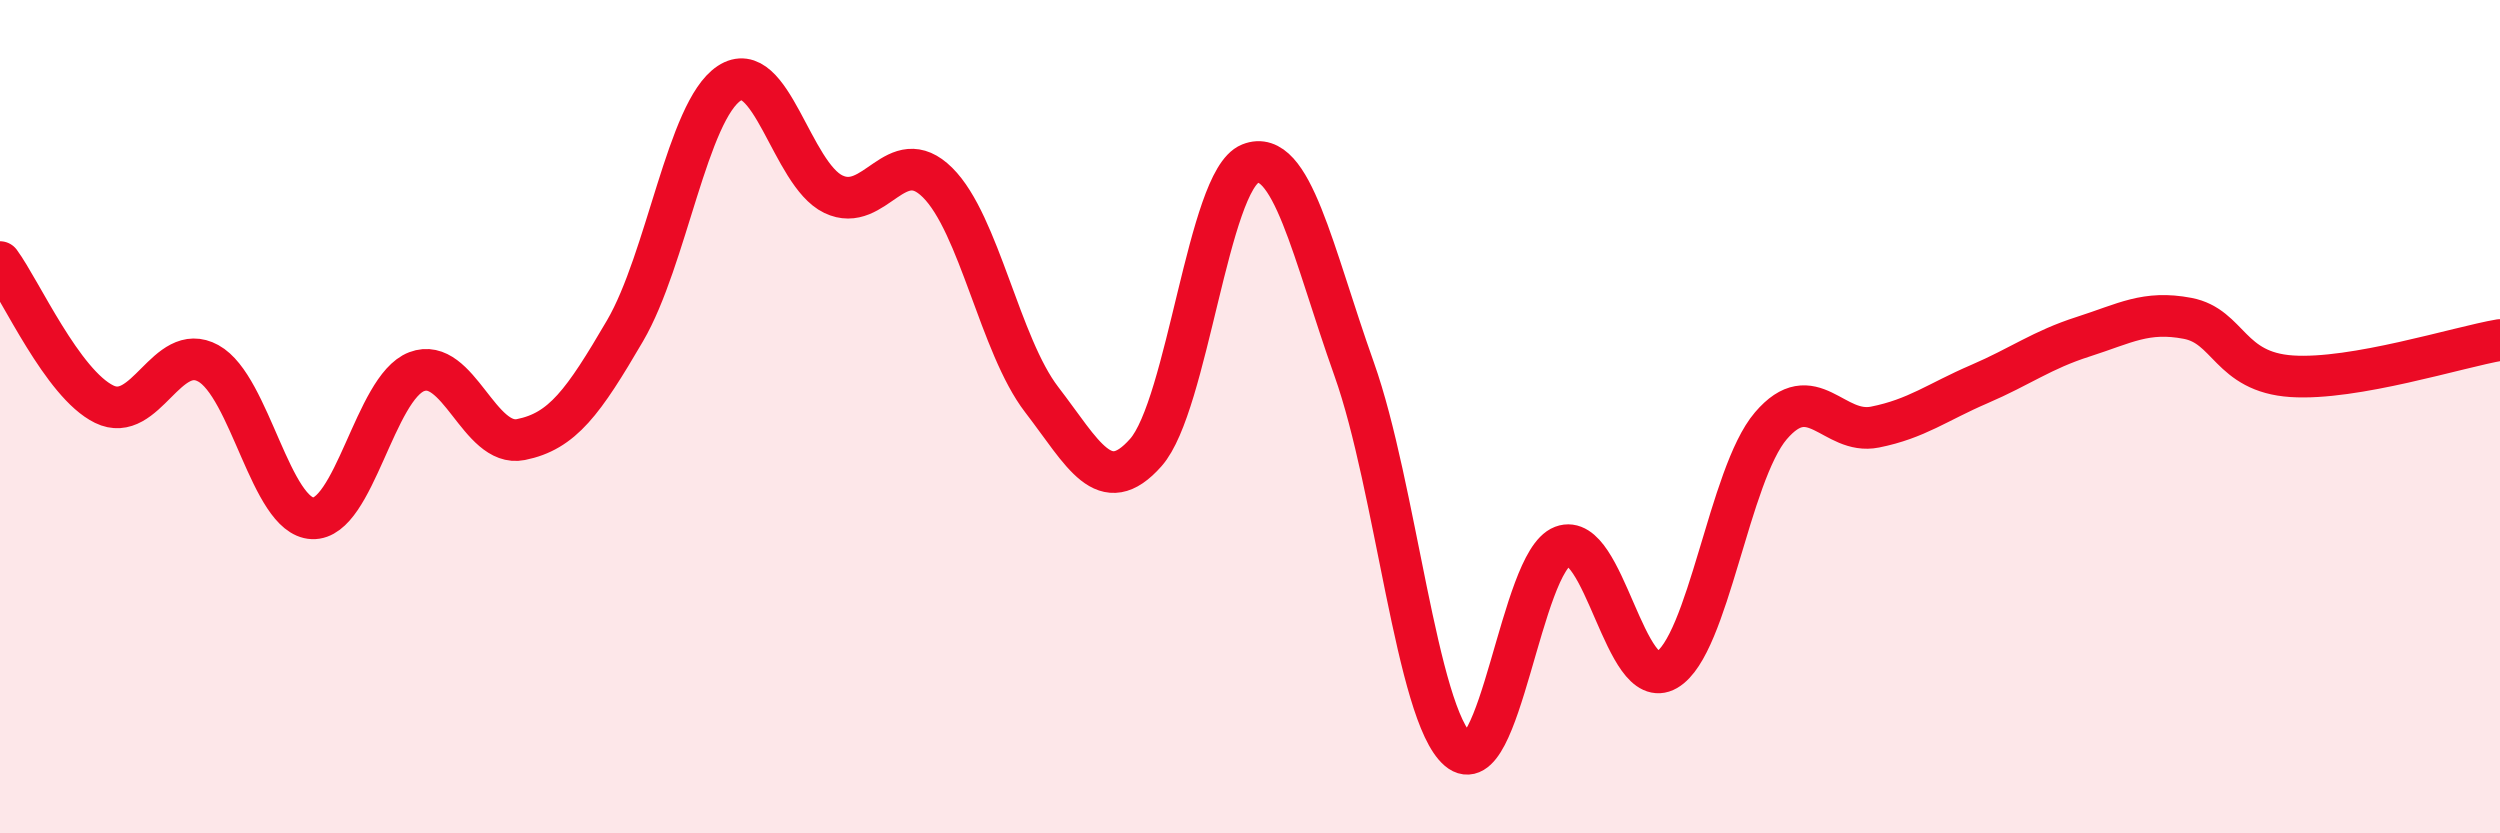
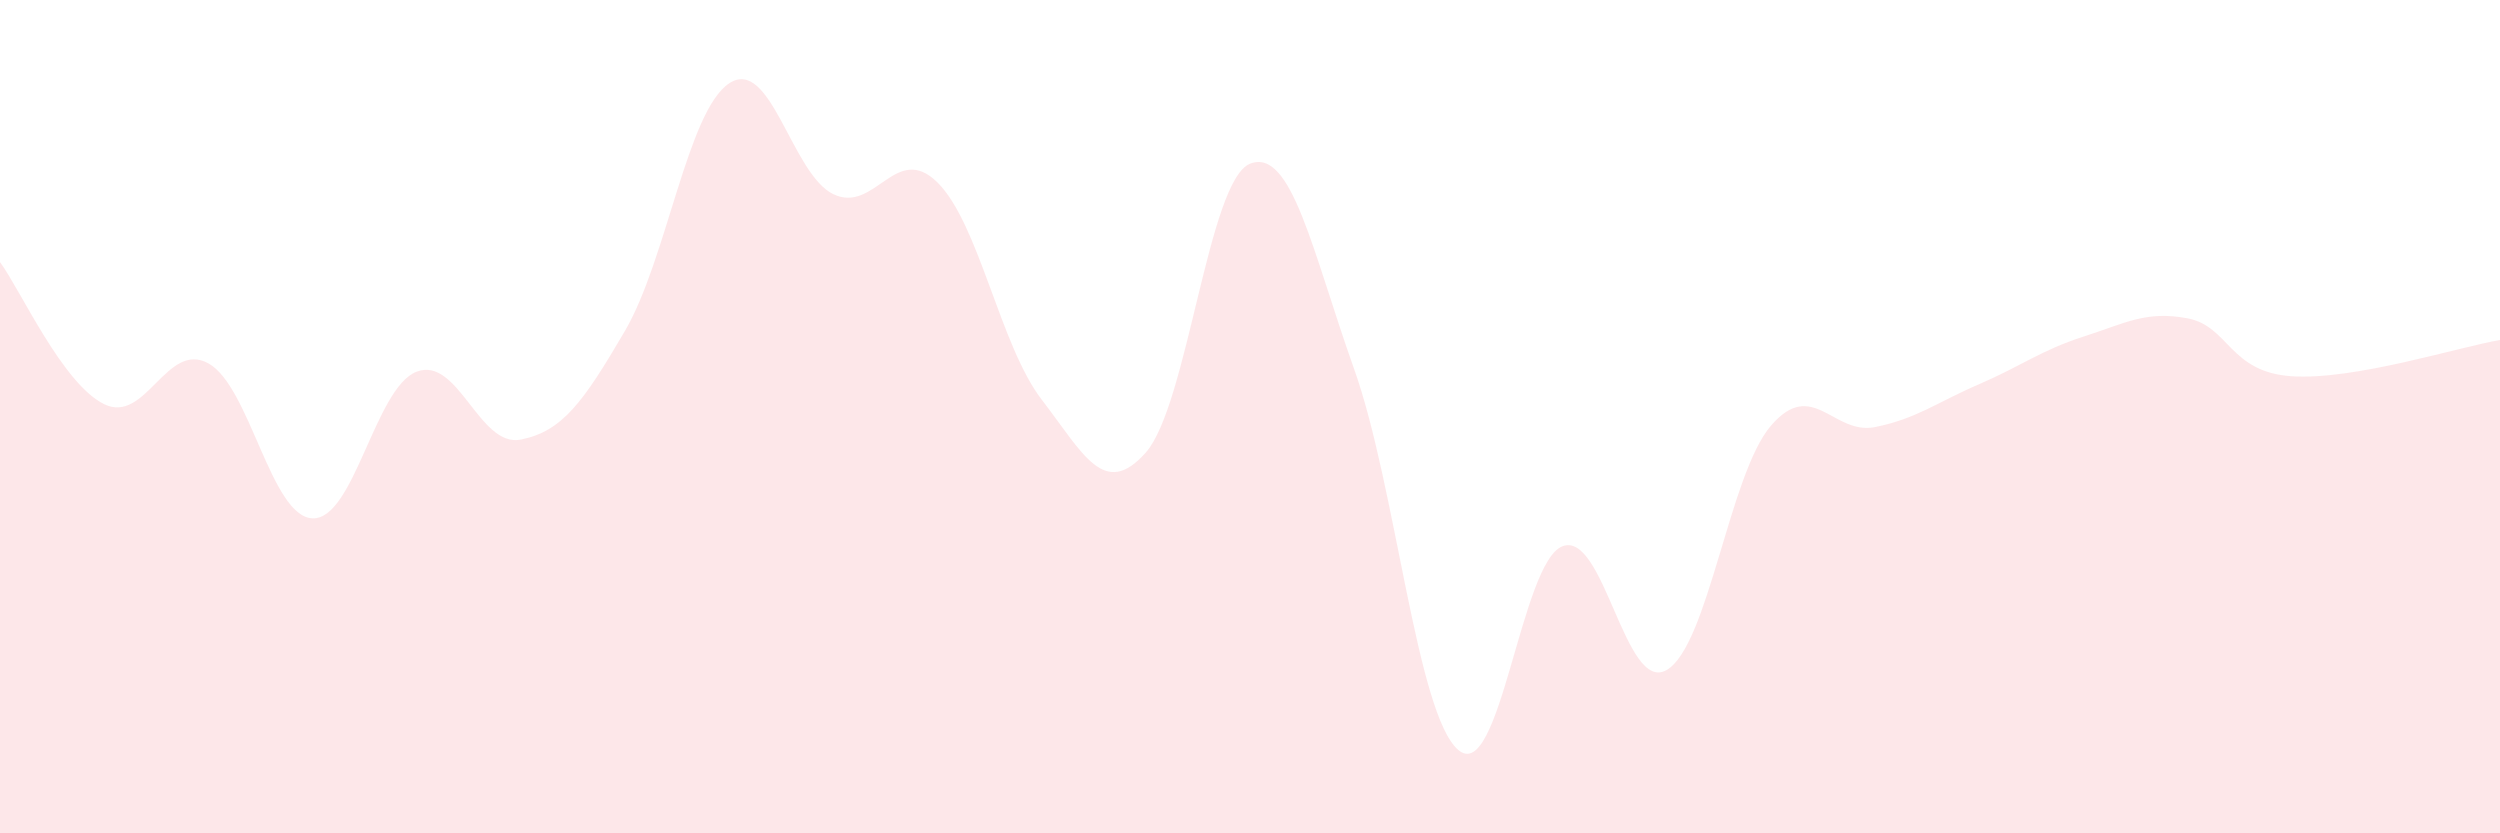
<svg xmlns="http://www.w3.org/2000/svg" width="60" height="20" viewBox="0 0 60 20">
  <path d="M 0,6.29 C 0.5,6.97 1.5,9.21 2.5,9.7 C 3.5,10.19 4,8.17 5,8.72 C 6,9.27 6.5,12.4 7.5,12.44 C 8.5,12.48 9,9.3 10,8.92 C 11,8.54 11.5,10.75 12.5,10.55 C 13.5,10.35 14,9.65 15,7.94 C 16,6.23 16.5,2.66 17.5,2 C 18.5,1.34 19,4.18 20,4.66 C 21,5.14 21.5,3.39 22.5,4.38 C 23.5,5.37 24,8.29 25,9.59 C 26,10.89 26.5,11.99 27.5,10.86 C 28.5,9.73 29,4.33 30,3.93 C 31,3.53 31.5,6.05 32.5,8.86 C 33.5,11.67 34,17.15 35,18 C 36,18.85 36.5,13.49 37.5,13.11 C 38.5,12.73 39,16.66 40,16.08 C 41,15.5 41.5,11.39 42.5,10.22 C 43.5,9.05 44,10.45 45,10.25 C 46,10.05 46.5,9.65 47.5,9.22 C 48.5,8.79 49,8.4 50,8.08 C 51,7.76 51.5,7.45 52.5,7.64 C 53.5,7.83 53.5,8.93 55,9.03 C 56.5,9.13 59,8.33 60,8.16L60 20L0 20Z" fill="#EB0A25" opacity="0.1" stroke-linecap="round" stroke-linejoin="round" />
-   <path d="M 0,6.29 C 0.5,6.97 1.5,9.21 2.5,9.7 C 3.5,10.19 4,8.17 5,8.72 C 6,9.27 6.5,12.4 7.5,12.44 C 8.5,12.48 9,9.3 10,8.92 C 11,8.54 11.5,10.75 12.5,10.55 C 13.5,10.35 14,9.65 15,7.94 C 16,6.23 16.5,2.66 17.5,2 C 18.5,1.34 19,4.18 20,4.66 C 21,5.14 21.5,3.39 22.5,4.38 C 23.5,5.37 24,8.29 25,9.59 C 26,10.89 26.5,11.99 27.5,10.86 C 28.5,9.73 29,4.33 30,3.93 C 31,3.53 31.5,6.05 32.5,8.86 C 33.5,11.67 34,17.15 35,18 C 36,18.85 36.5,13.49 37.5,13.11 C 38.5,12.73 39,16.66 40,16.08 C 41,15.5 41.5,11.39 42.5,10.22 C 43.5,9.05 44,10.45 45,10.25 C 46,10.05 46.5,9.65 47.5,9.22 C 48.5,8.79 49,8.4 50,8.08 C 51,7.76 51.5,7.45 52.5,7.64 C 53.5,7.83 53.5,8.93 55,9.03 C 56.5,9.13 59,8.33 60,8.16" stroke="#EB0A25" stroke-width="1" fill="none" stroke-linecap="round" stroke-linejoin="round" />
</svg>